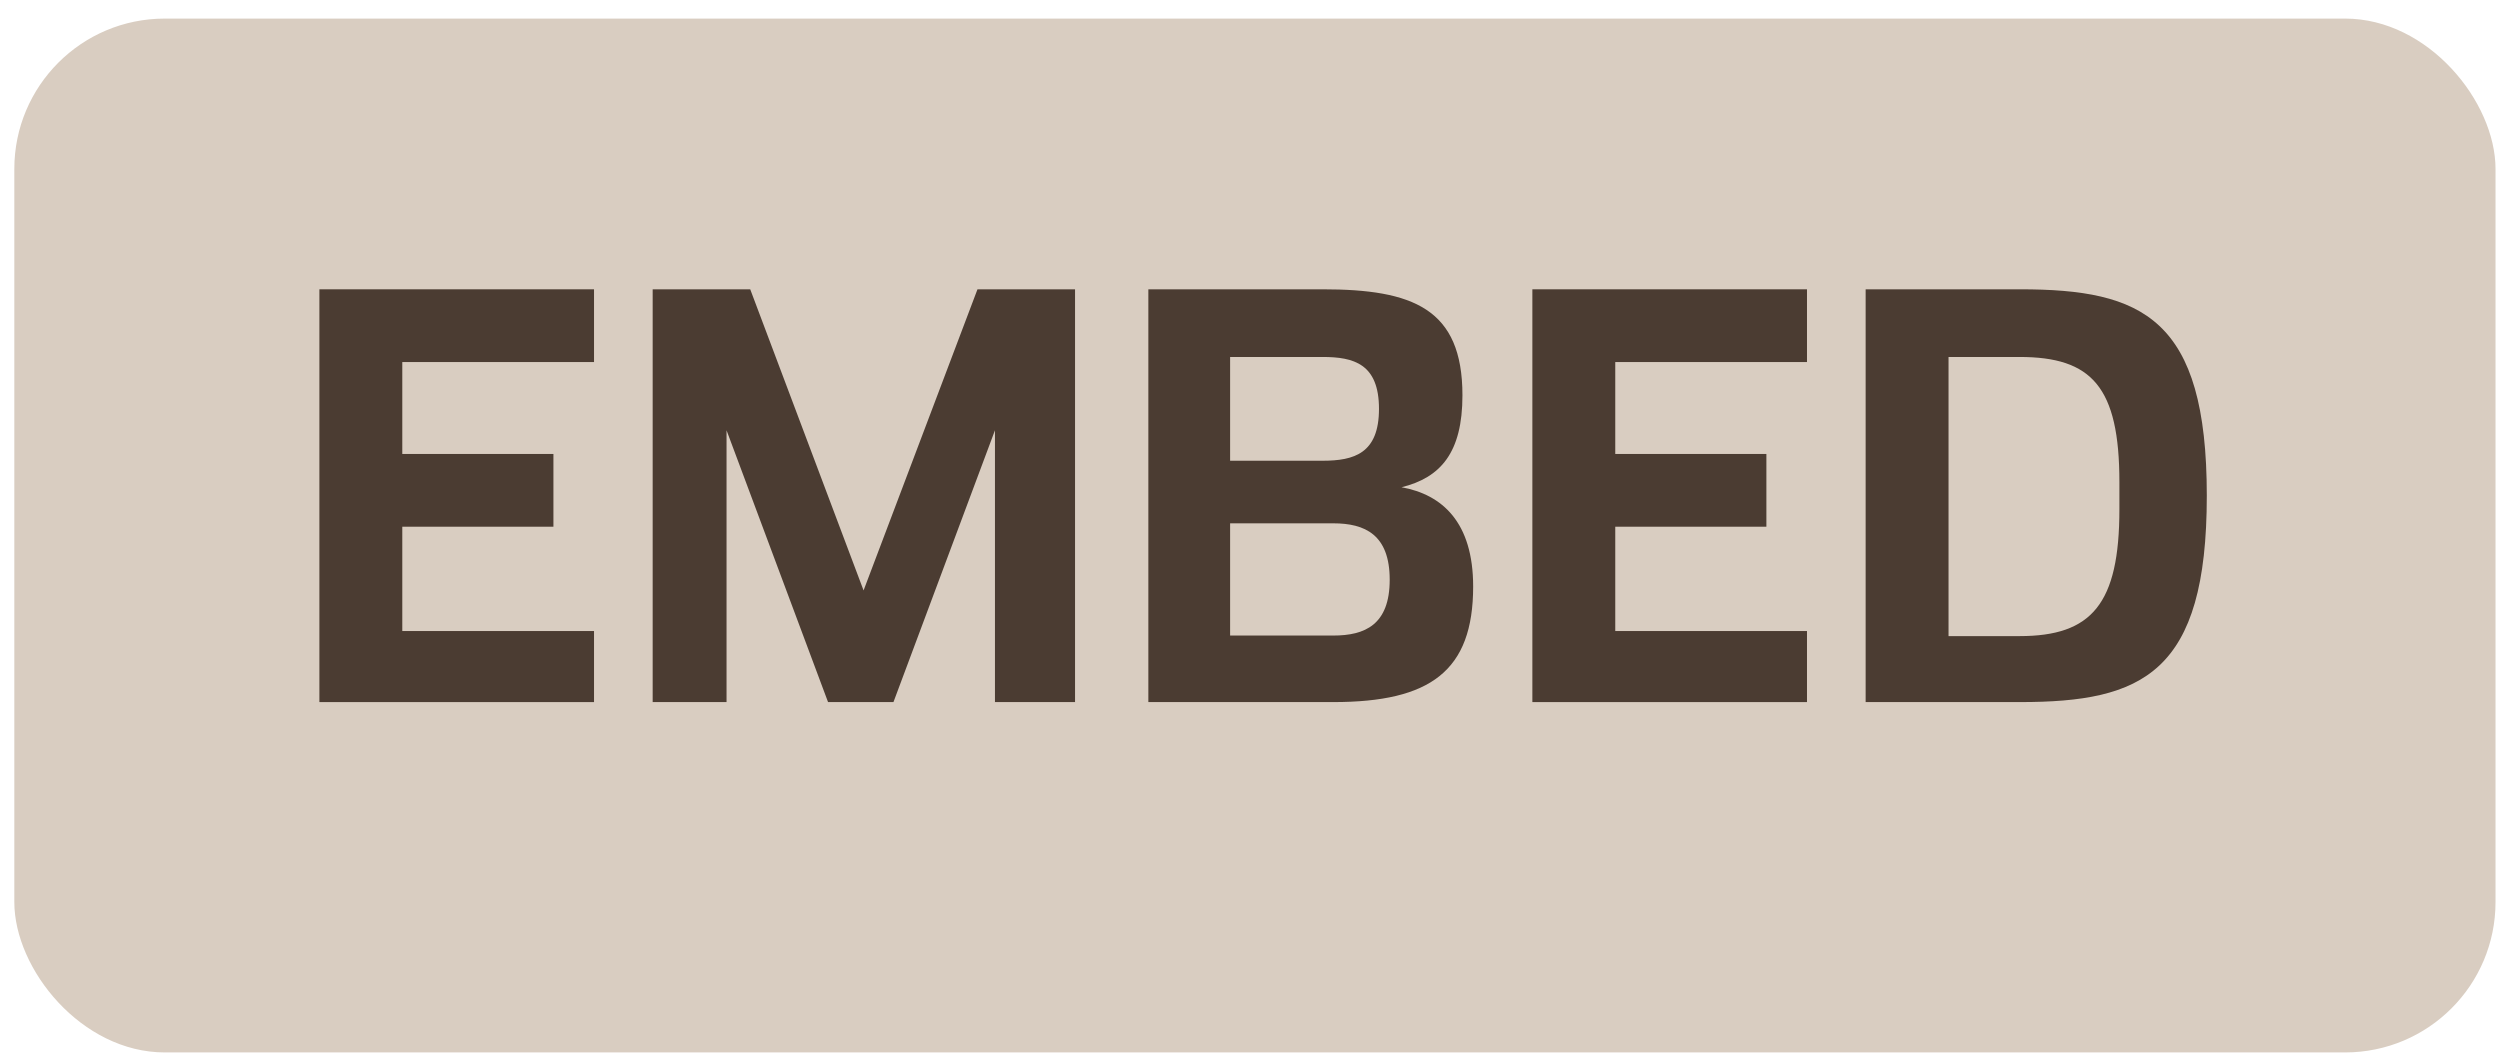
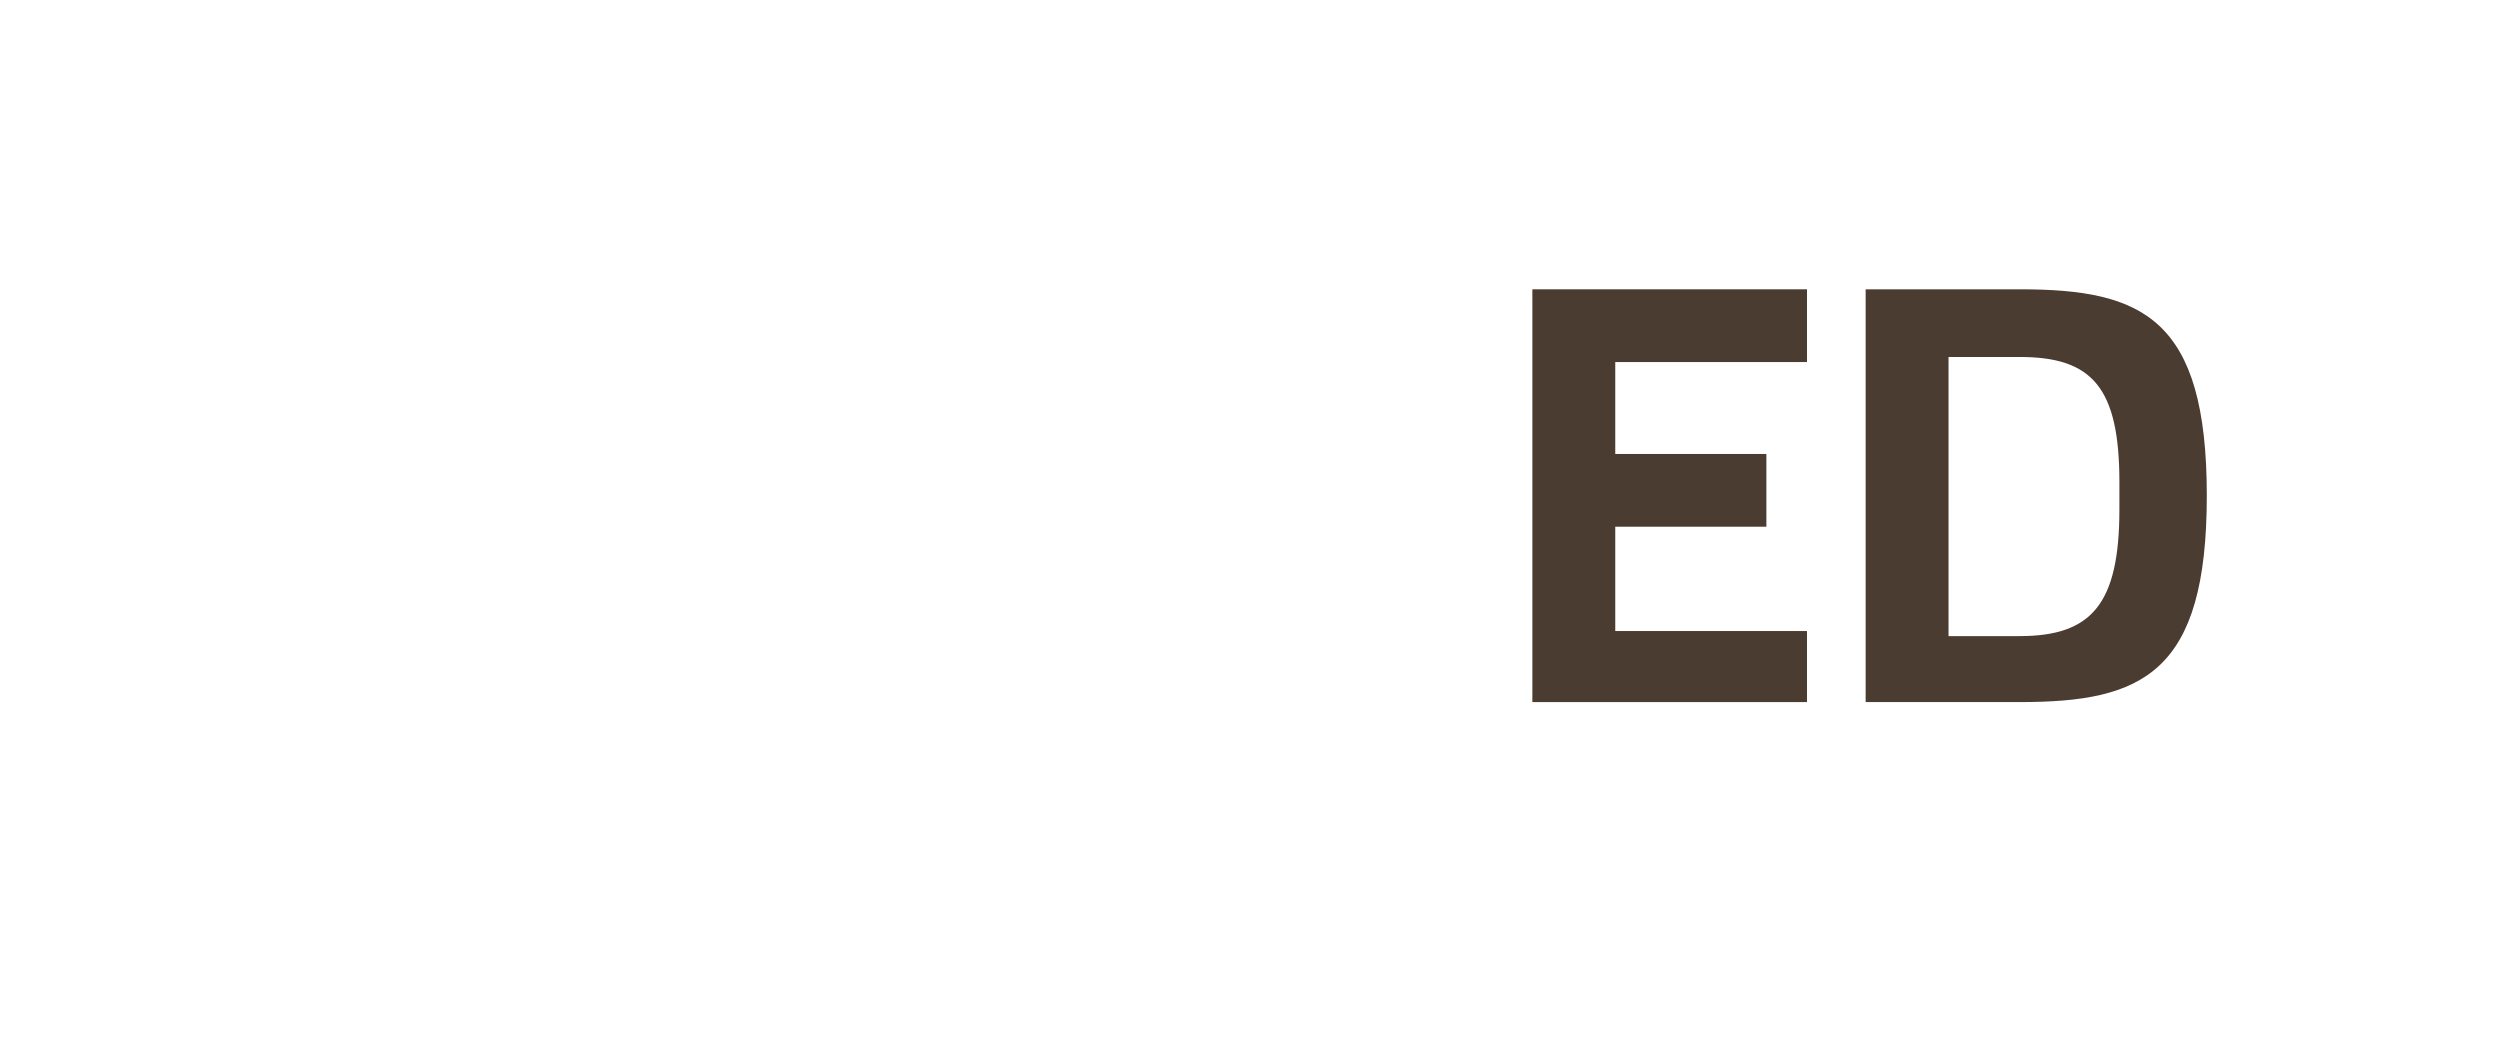
<svg xmlns="http://www.w3.org/2000/svg" width="133px" height="56px" viewBox="0 0 133 56" version="1.1">
  <title>embed</title>
  <g id="Change-Management---Designs" stroke="none" stroke-width="1" fill="none" fill-rule="evenodd">
    <g id="CM---Framework---Design" transform="translate(-1074, -854)">
      <g id="embed" transform="translate(1074.762, 854.989)">
-         <rect id="Rectangle" fill="#D9CDC1" x="0" y="0" width="132" height="55" rx="8" />
        <g id="EMBED" transform="translate(16.23, 14.402)" fill="#4B3C32" fill-rule="nonzero">
-           <polygon id="Path" points="0 21.96 14.61 21.96 14.61 18.18 4.41 18.18 4.41 12.63 12.45 12.63 12.45 8.76 4.41 8.76 4.41 3.87 14.61 3.87 14.61 0 0 0" />
-           <polygon id="Path" points="30.54 21.96 35.94 7.5 35.94 21.96 40.2 21.96 40.2 0 35.01 0 28.95 16.02 22.92 0 17.73 0 17.73 21.96 21.66 21.96 21.66 7.5 27.06 21.96" />
-           <path d="M44.1,21.96 L53.94,21.96 C59.1,21.96 61.38,20.31 61.38,15.81 C61.38,12.39 59.73,10.92 57.57,10.53 C59.64,10.02 60.81,8.7 60.81,5.64 C60.81,1.02 58.17,0 53.37,0 L44.1,0 L44.1,21.96 Z M48.45,9.12 L48.45,3.6 L53.37,3.6 C55.02,3.6 56.37,3.96 56.37,6.36 C56.37,8.73 55.05,9.12 53.37,9.12 L48.45,9.12 Z M48.45,18.42 L48.45,12.45 L53.94,12.45 C55.62,12.45 56.94,13.05 56.94,15.45 C56.94,17.85 55.62,18.42 53.94,18.42 L48.45,18.42 Z" id="Shape" />
          <polygon id="Path" points="64.53 21.96 79.14 21.96 79.14 18.18 68.94 18.18 68.94 12.63 76.98 12.63 76.98 8.76 68.94 8.76 68.94 3.87 79.14 3.87 79.14 0 64.53 0" />
          <path d="M82.26,21.96 L90.48,21.96 C96.99,21.96 100.41,20.43 100.41,10.98 C100.41,1.53 96.99,0 90.48,0 L82.26,0 L82.26,21.96 Z M86.67,18.45 L86.67,3.6 L90.45,3.6 C94.29,3.6 95.76,5.19 95.76,10.26 L95.76,11.7 C95.76,16.74 94.29,18.45 90.45,18.45 L86.67,18.45 Z" id="Shape" />
        </g>
      </g>
    </g>
  </g>
</svg>